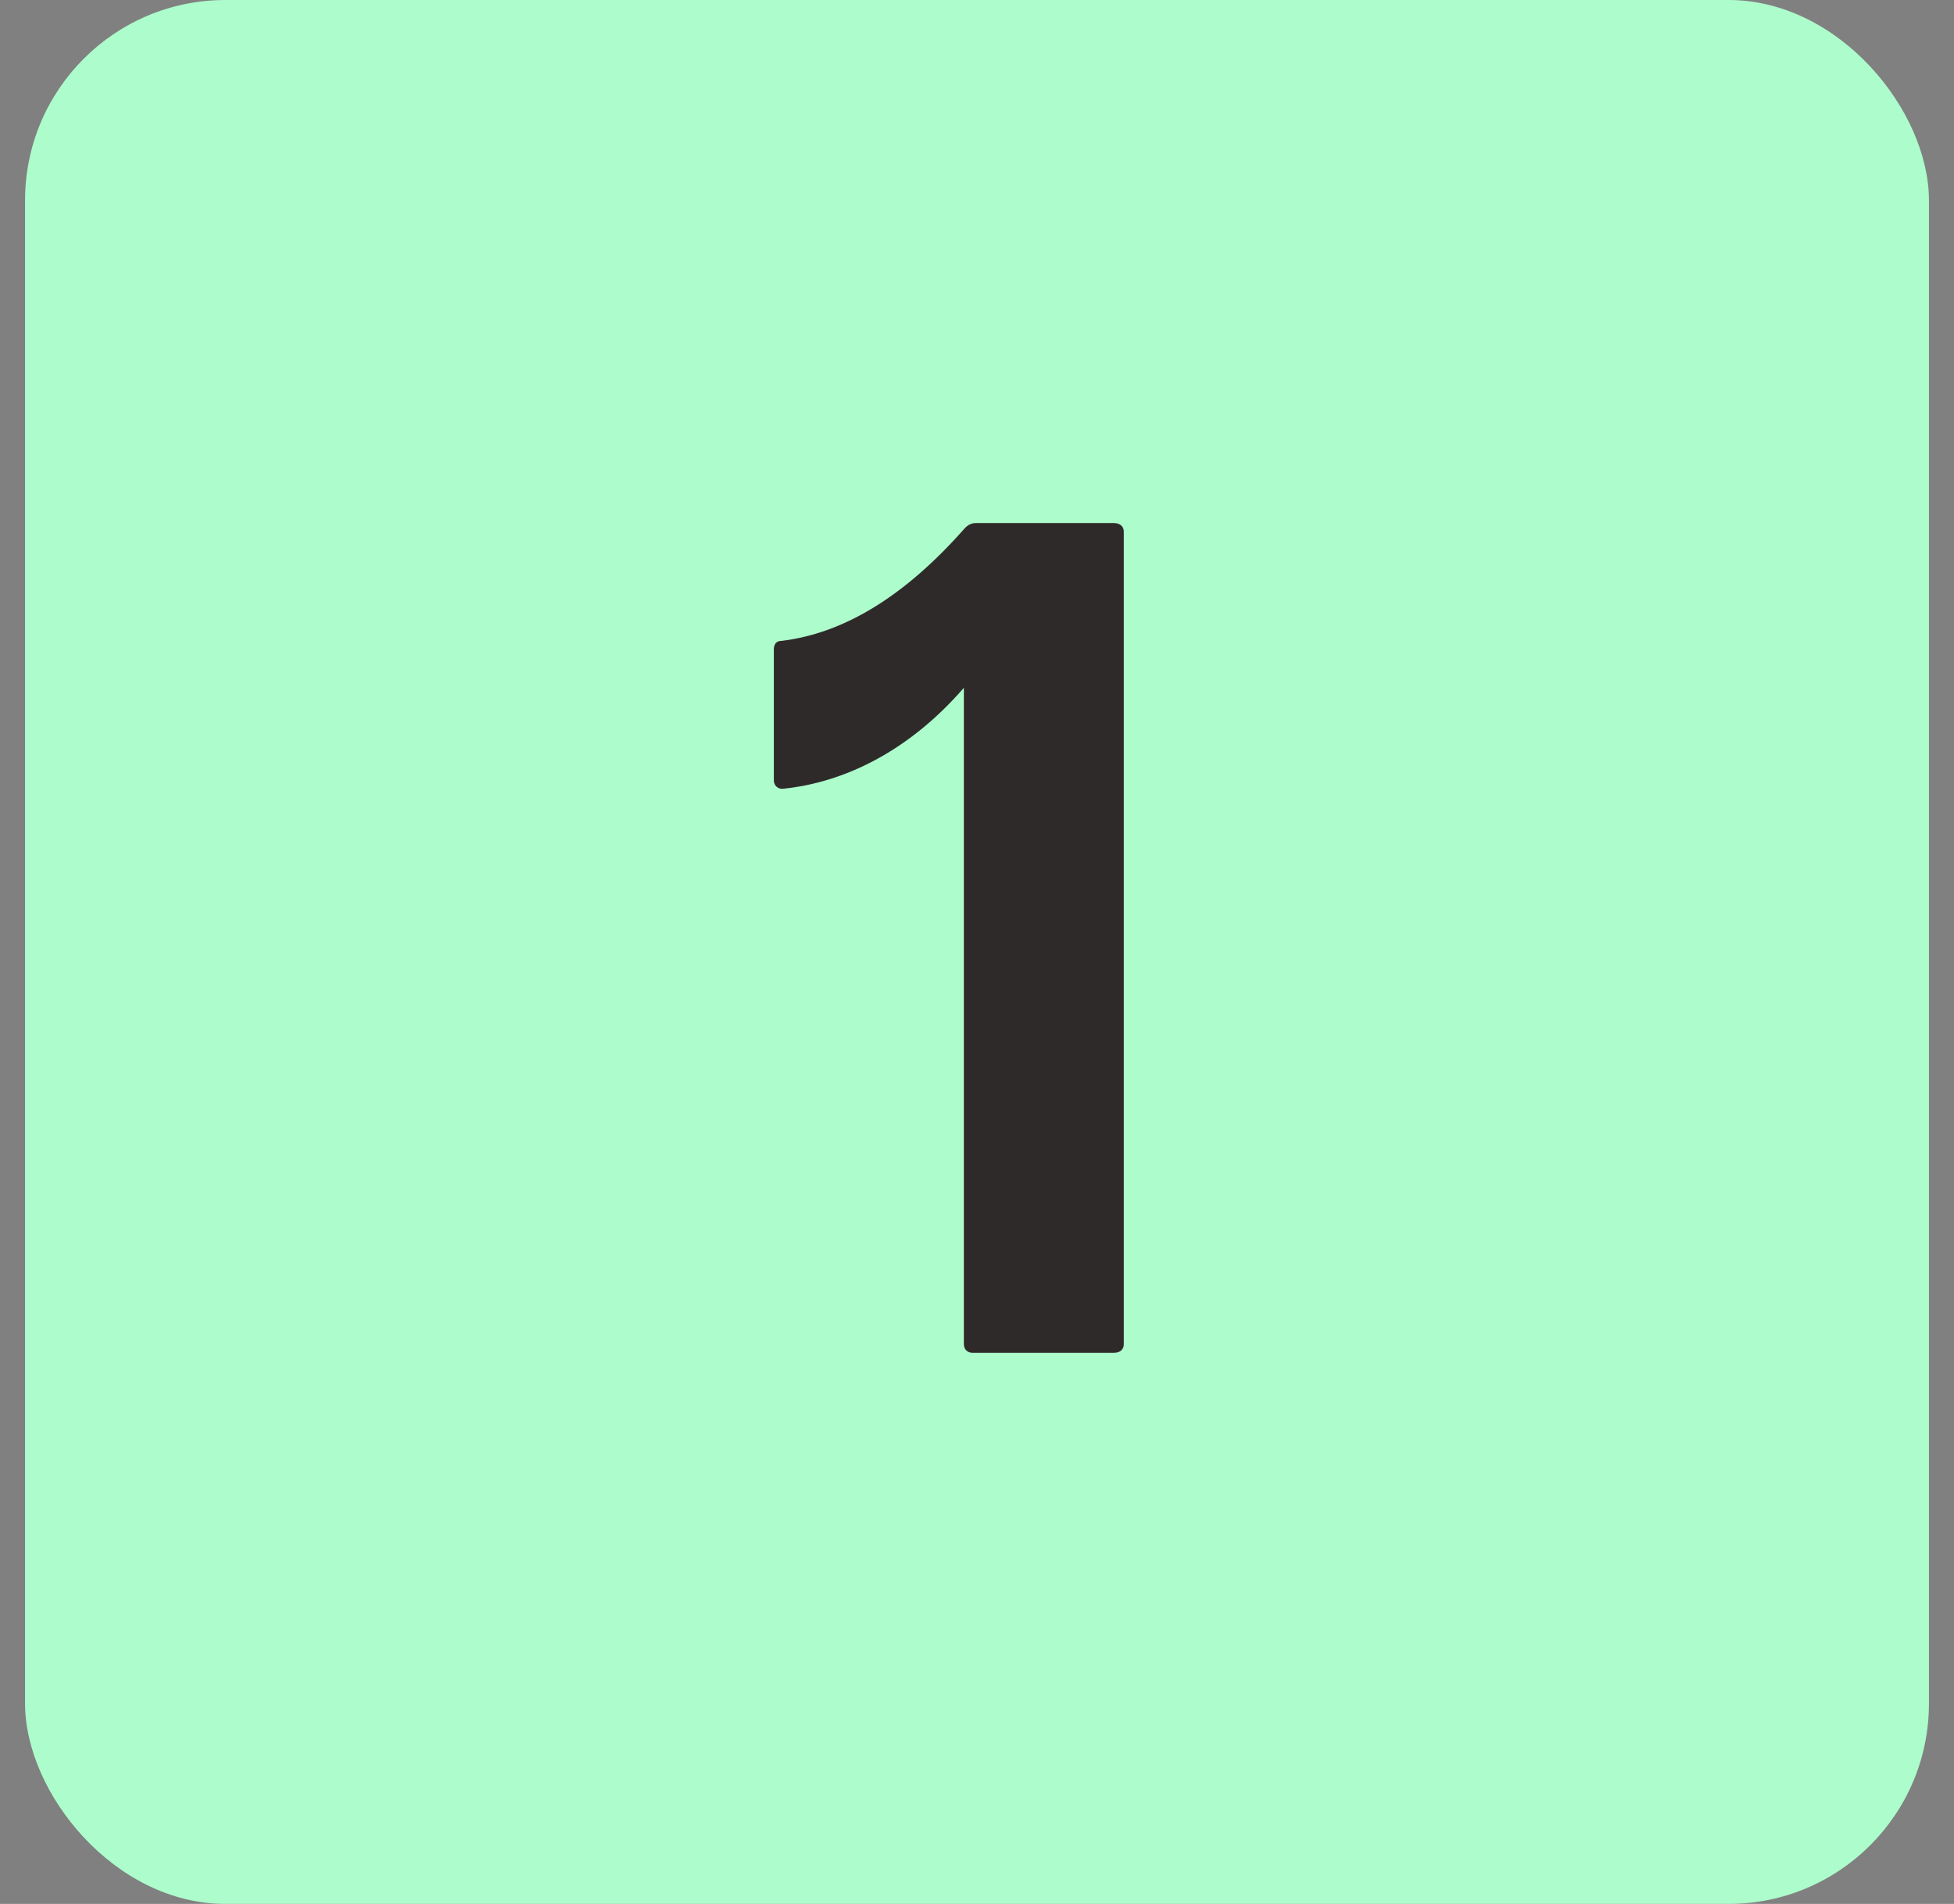
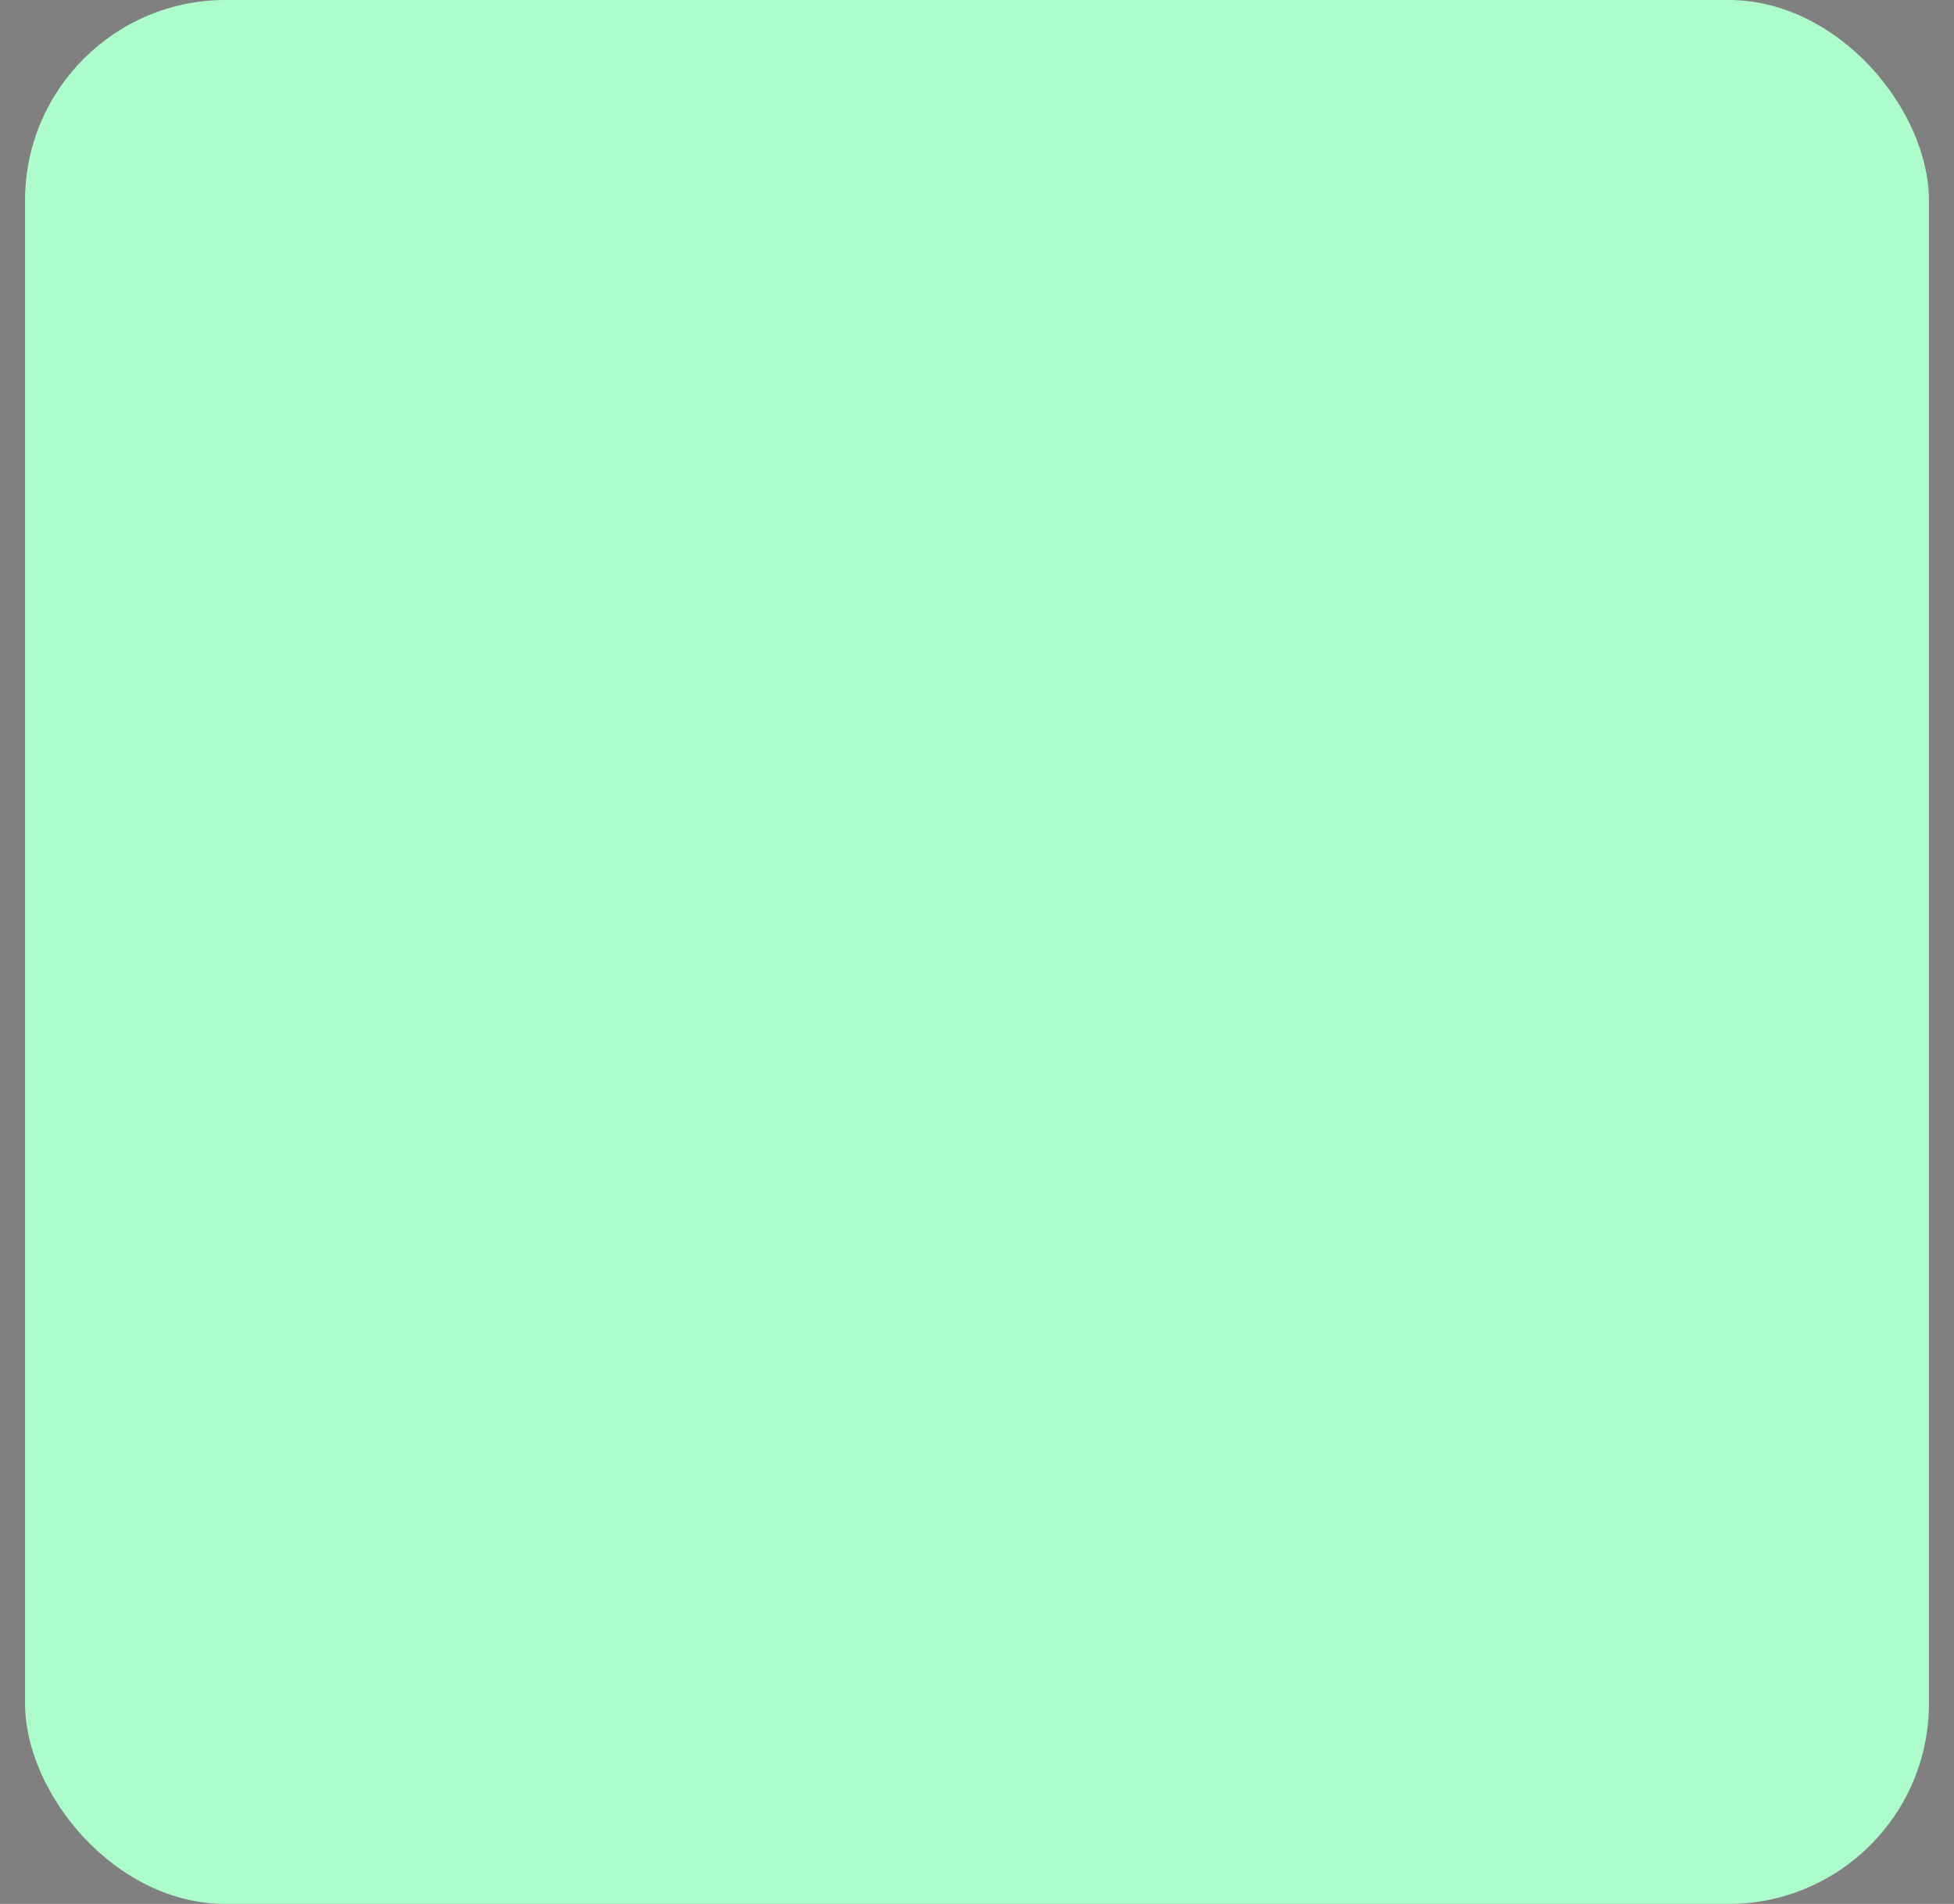
<svg xmlns="http://www.w3.org/2000/svg" width="39" height="38" viewBox="0 0 39 38" fill="none">
  <rect x="0" y="0" width="39" height="38" fill="#808080" stroke="none" />
  <rect x="0.5" width="38" height="38" rx="4" fill="#ADFCCC" />
-   <path d="M19.405 27C19.309 27 19.238 26.928 19.238 26.832V13.728C18.134 15 16.837 15.624 15.614 15.744C15.518 15.744 15.445 15.672 15.445 15.576V12.96C15.445 12.864 15.493 12.792 15.589 12.792C16.814 12.648 18.038 11.928 19.262 10.536C19.334 10.464 19.405 10.44 19.477 10.44H22.238C22.358 10.44 22.43 10.512 22.43 10.608V26.832C22.43 26.928 22.358 27 22.238 27H19.405Z" fill="#2F2A2A" />
</svg>